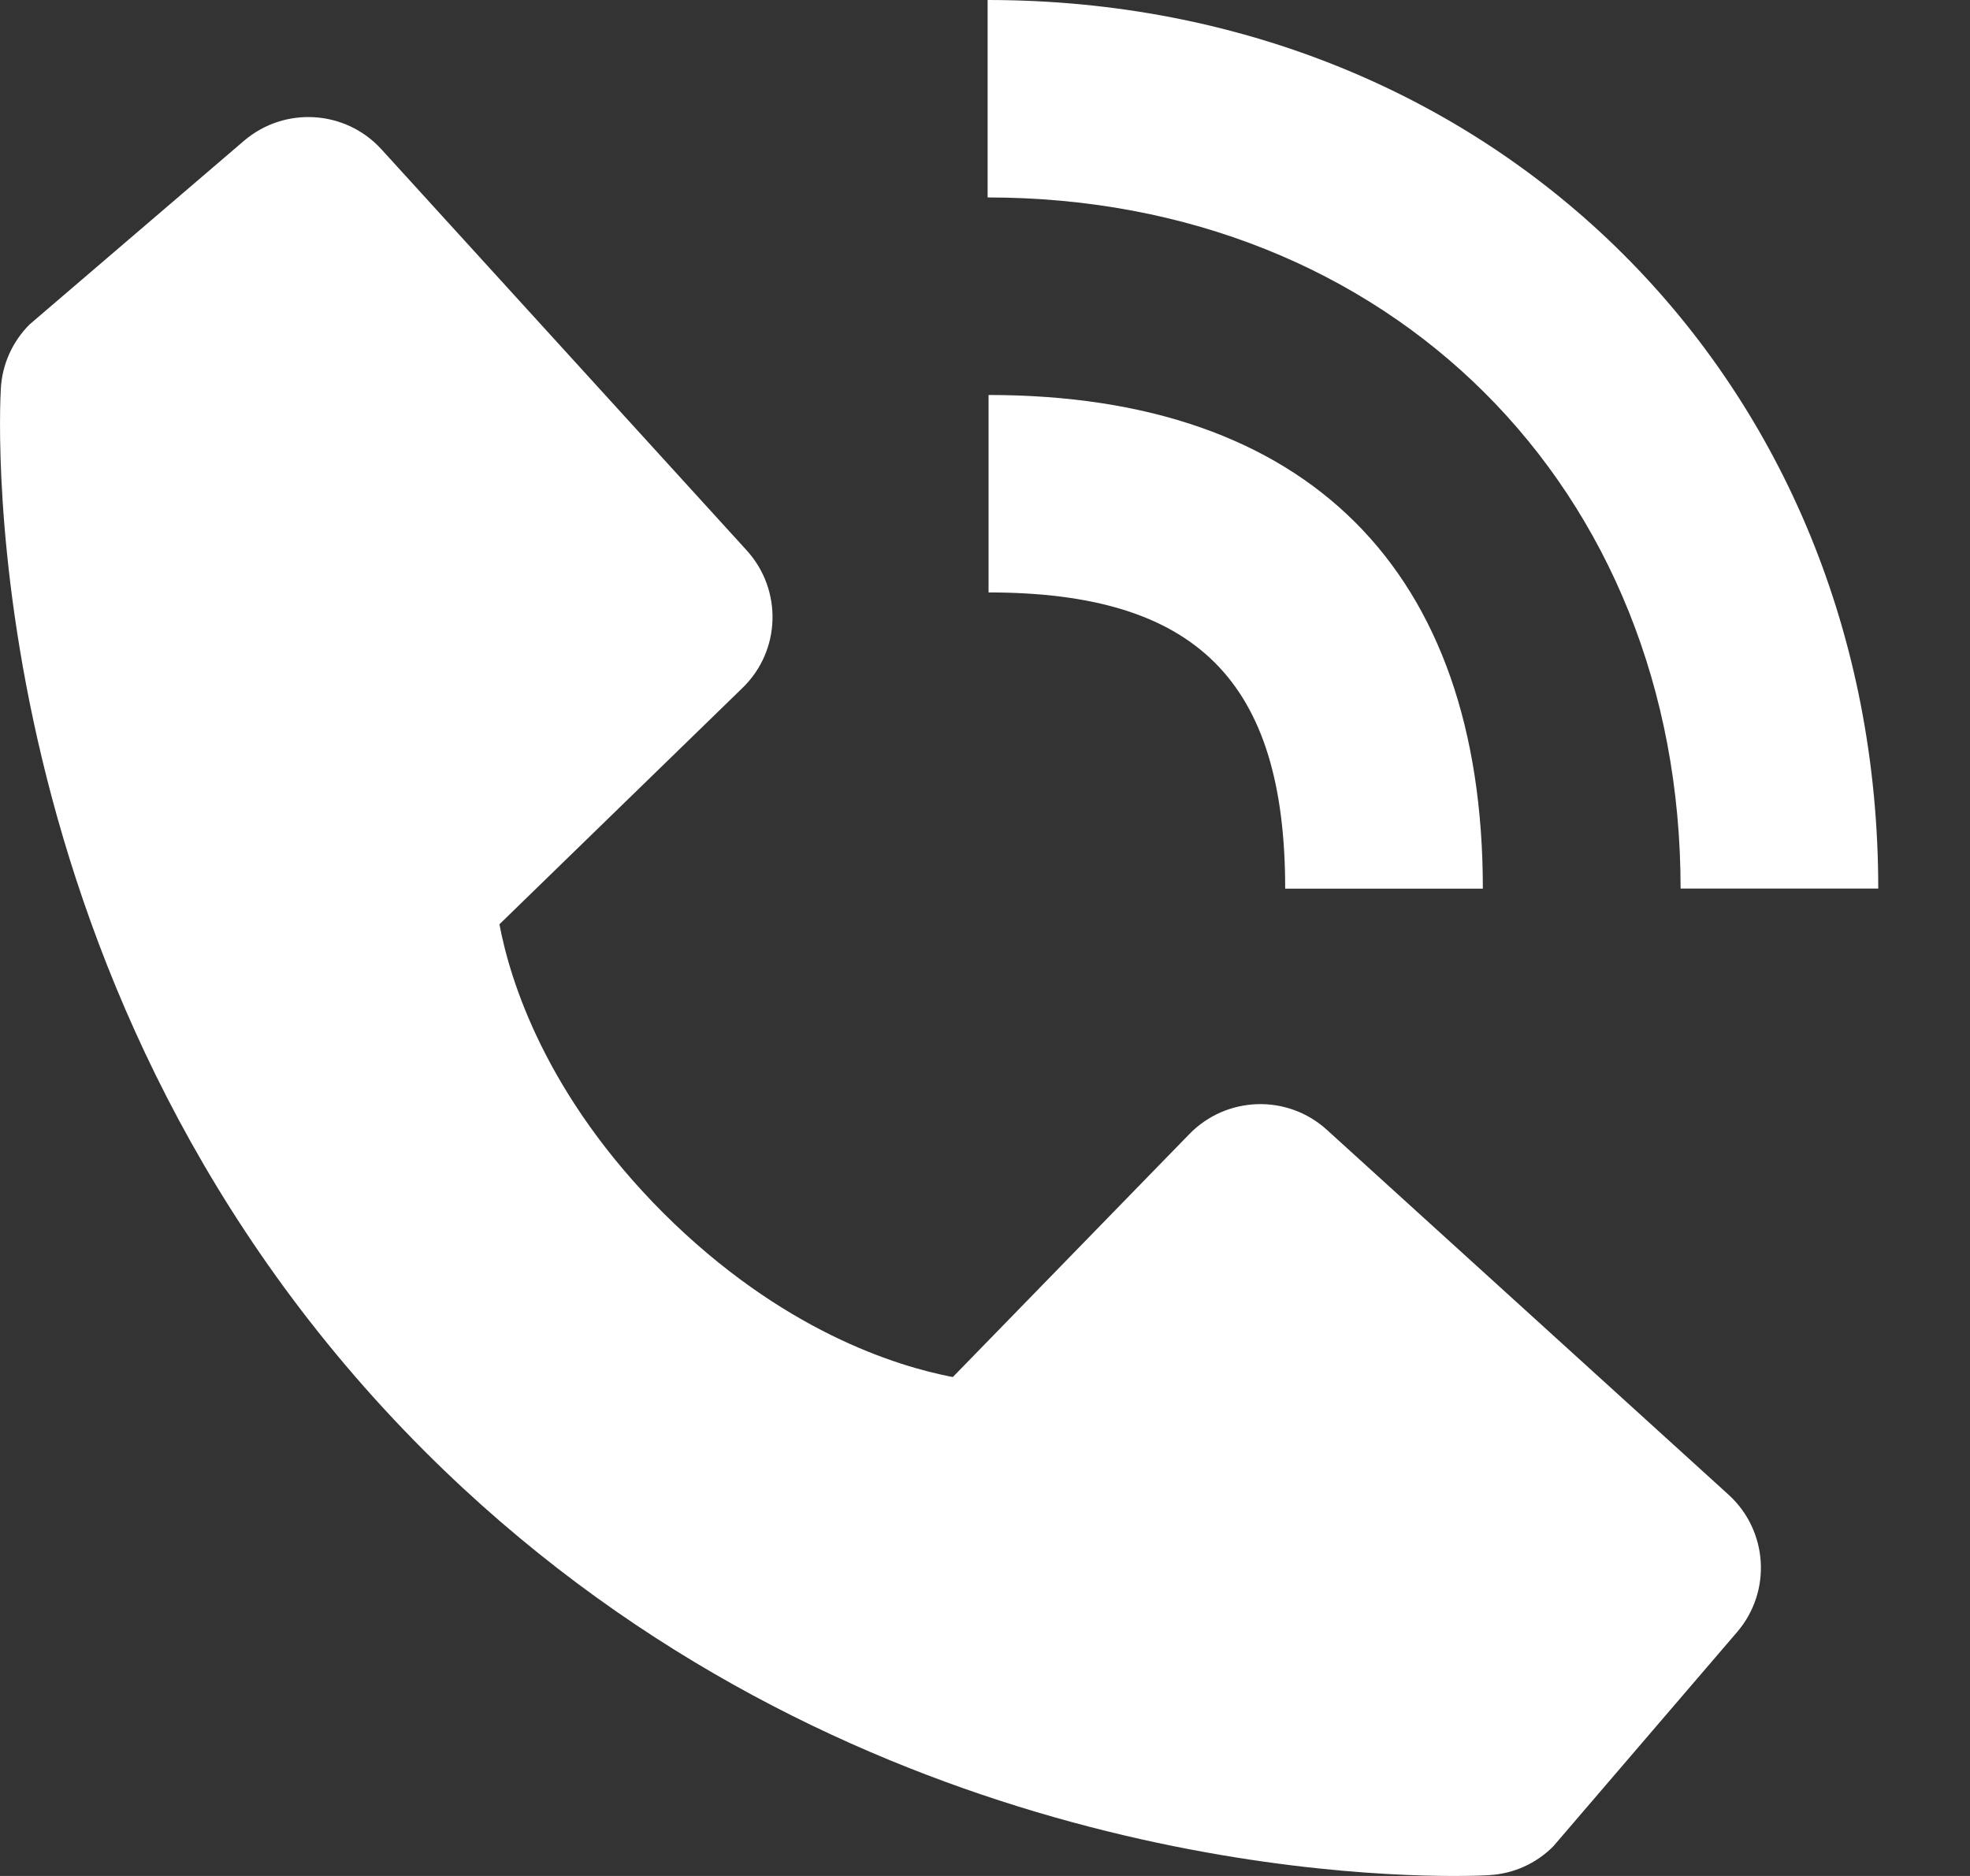
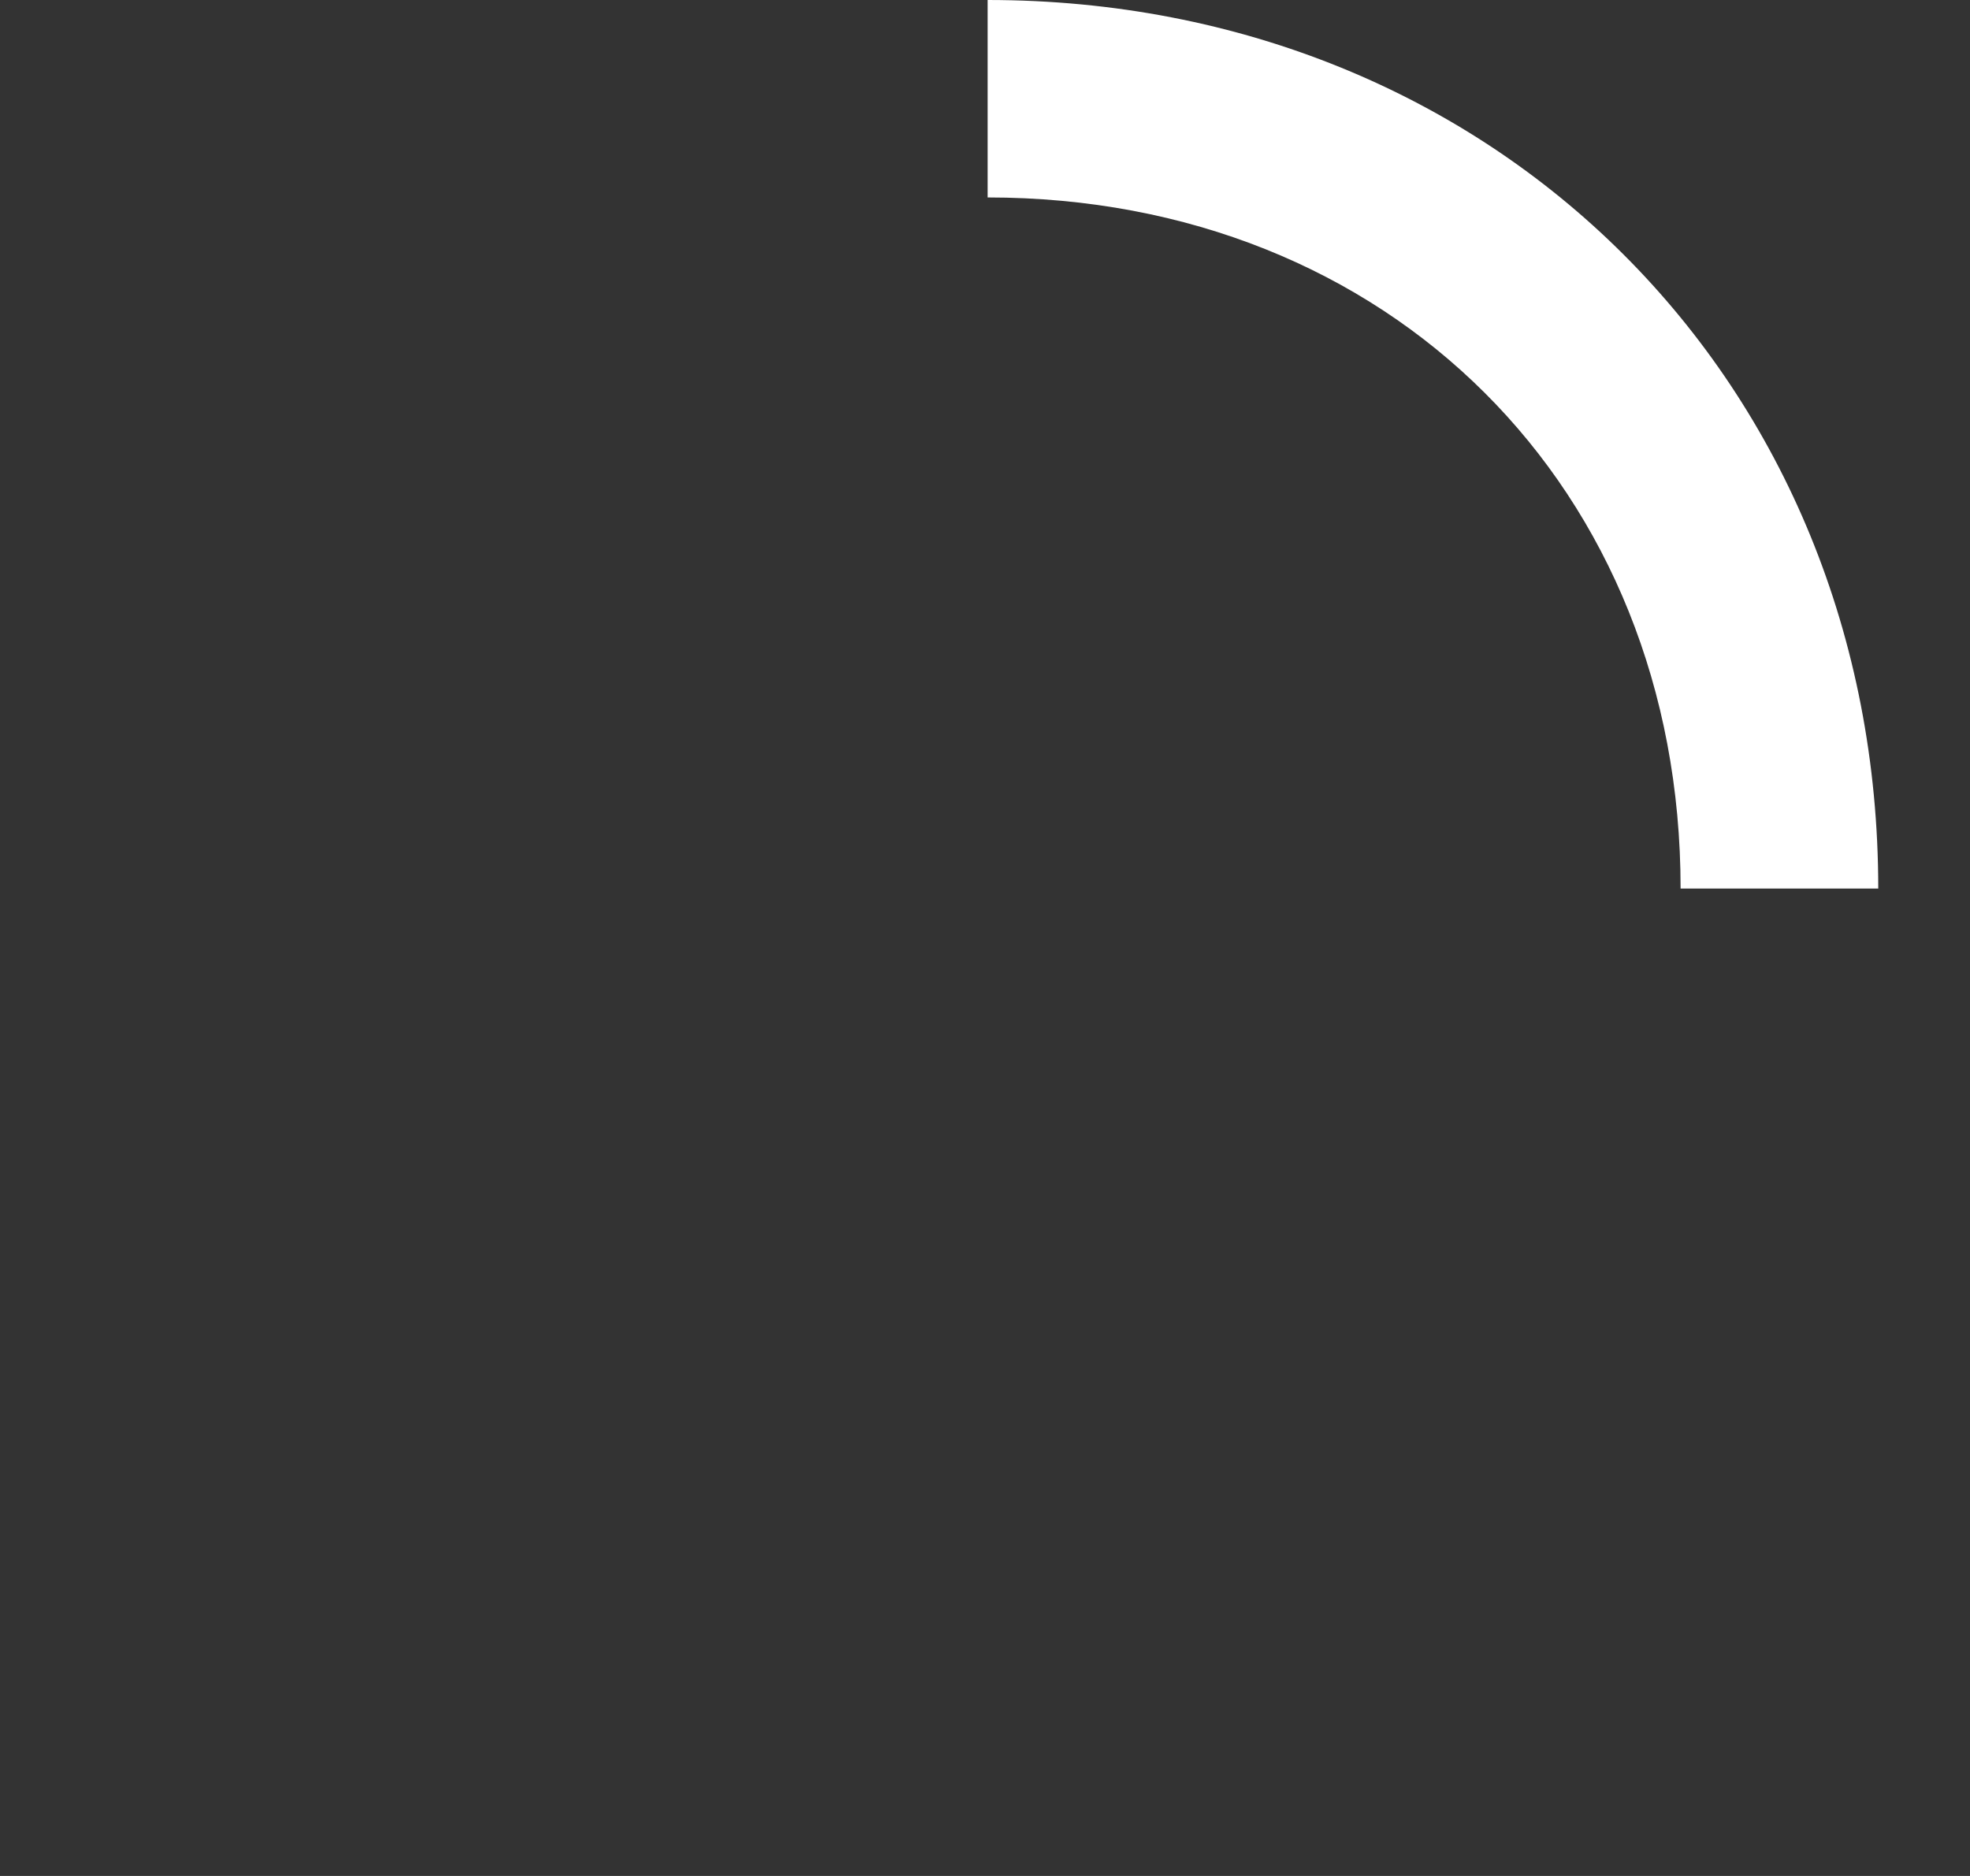
<svg xmlns="http://www.w3.org/2000/svg" width="21" height="20" viewBox="0 0 21 20" fill="none">
  <rect x="0" y="0" width="21" height="20" fill="#333333" stroke="none" />
-   <path d="M17.915 9.473H20.022C20.022 4.073 15.941 0 10.528 0V2.105C14.808 2.105 17.915 5.203 17.915 9.473Z" fill="white" />
-   <path d="M10.538 6.316C12.754 6.316 13.7 7.26 13.7 9.474H15.807C15.807 6.079 13.937 4.211 10.538 4.211V6.316ZM14.144 12.045C13.724 11.663 13.075 11.683 12.678 12.091L10.157 14.681C9.55 14.565 8.329 14.185 7.073 12.934C5.817 11.678 5.437 10.456 5.324 9.854L7.915 7.334C8.324 6.938 8.343 6.291 7.961 5.869L4.067 1.593C3.684 1.171 3.034 1.131 2.601 1.501L0.314 3.46C0.132 3.643 0.023 3.885 0.009 4.143C-0.007 4.406 -0.308 10.64 4.531 15.476C8.752 19.692 14.04 20 15.496 20C15.709 20 15.84 19.994 15.874 19.991C16.133 19.977 16.375 19.868 16.557 19.685L18.517 17.4C18.889 16.967 18.847 16.319 18.427 15.936L14.144 12.045Z" fill="white" />
+   <path d="M17.915 9.473H20.022C20.022 4.073 15.941 0 10.528 0V2.105C14.808 2.105 17.915 5.203 17.915 9.473" fill="white" />
</svg>